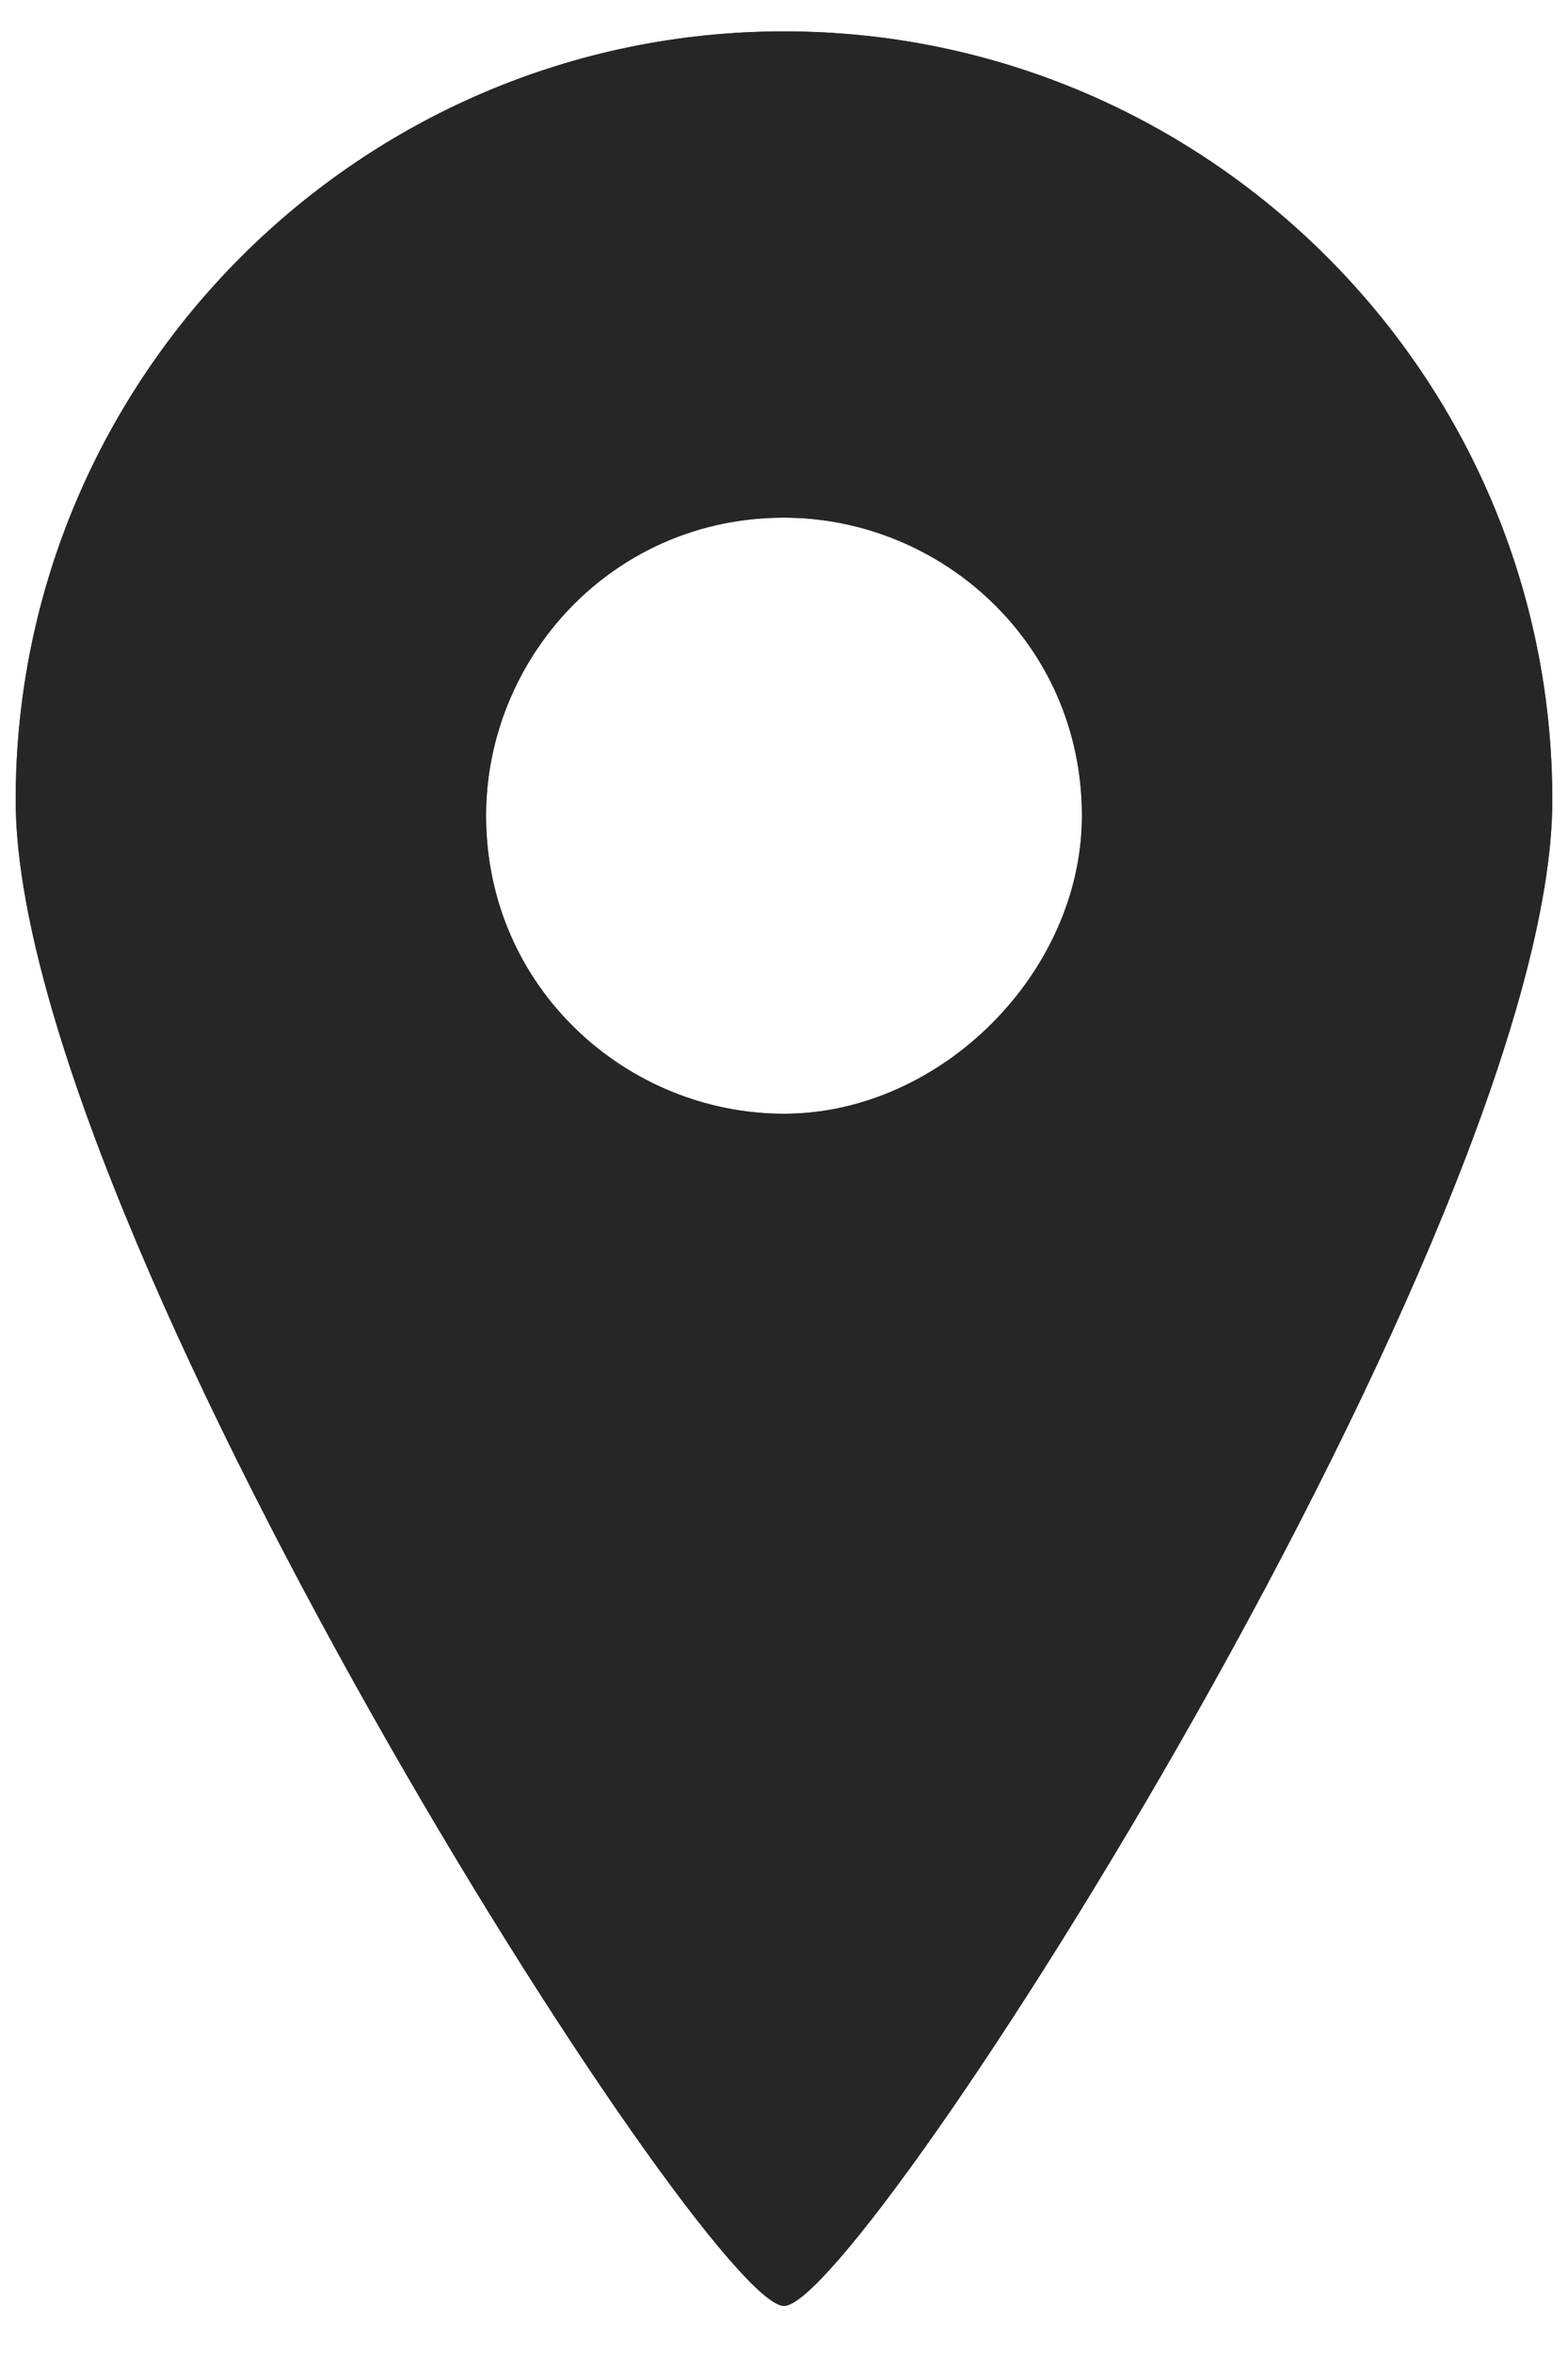
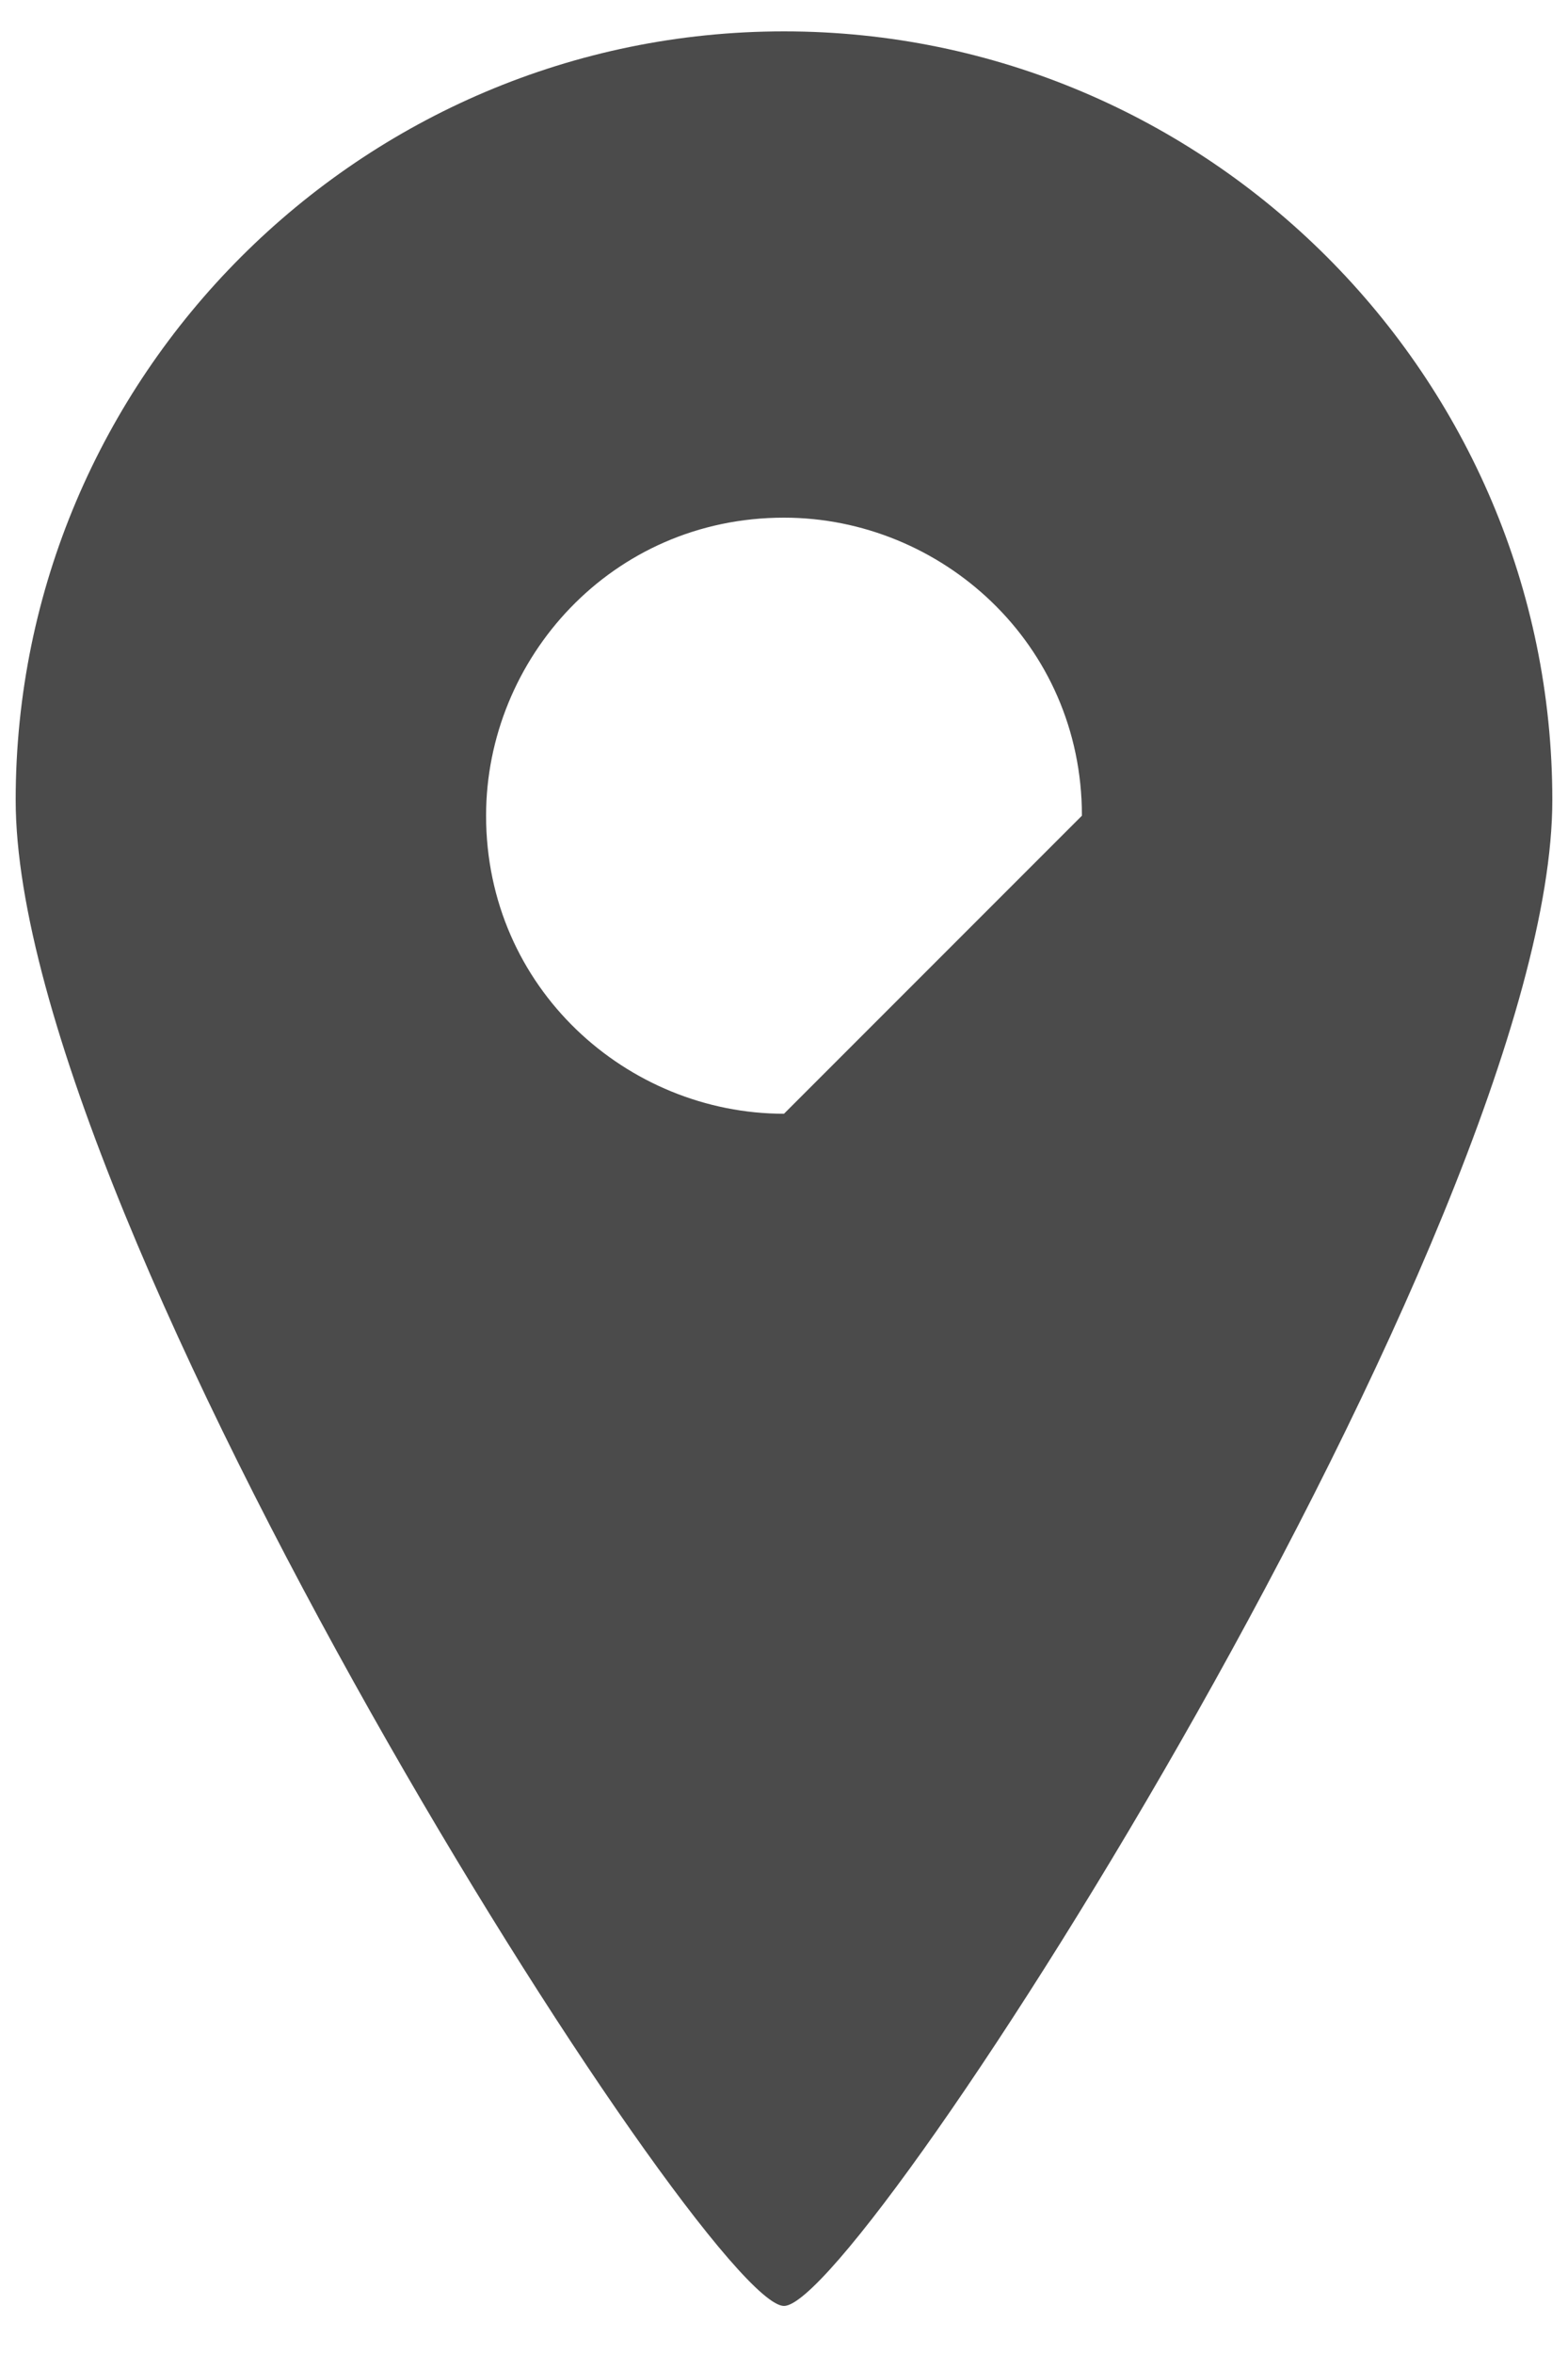
<svg xmlns="http://www.w3.org/2000/svg" version="1.1" id="レイヤー_1" x="0px" y="0px" viewBox="0 0 10 15" style="enable-background:new 0 0 10 15;" xml:space="preserve">
  <style type="text/css">
	.st0{fill:#4B4B4B;}
	.st1{fill:#262626;}
</style>
  <g>
    <g>
-       <path class="st0" d="M5,0.2c-2.7,0-4.9,2.2-4.9,4.9c0,2.7,4.4,9.6,4.9,9.6c0.5,0,4.9-6.9,4.9-9.6C9.9,2.4,7.7,0.2,5,0.2z M5,7.1    c-1,0-1.9-0.8-1.9-1.9c0-1,0.8-1.9,1.9-1.9c1,0,1.9,0.8,1.9,1.9C6.9,6.2,6,7.1,5,7.1z" />
+       <path class="st0" d="M5,0.2c-2.7,0-4.9,2.2-4.9,4.9c0,2.7,4.4,9.6,4.9,9.6c0.5,0,4.9-6.9,4.9-9.6C9.9,2.4,7.7,0.2,5,0.2z M5,7.1    c-1,0-1.9-0.8-1.9-1.9c0-1,0.8-1.9,1.9-1.9c1,0,1.9,0.8,1.9,1.9z" />
    </g>
    <g>
-       <path class="st1" d="M5,0.2c-2.7,0-4.9,2.2-4.9,4.9c0,2.7,4.4,9.6,4.9,9.6c0.5,0,4.9-6.9,4.9-9.6C9.9,2.4,7.7,0.2,5,0.2z M5,7.1    c-1,0-1.9-0.8-1.9-1.9c0-1,0.8-1.9,1.9-1.9c1,0,1.9,0.8,1.9,1.9C6.9,6.2,6,7.1,5,7.1z" />
-     </g>
+       </g>
  </g>
</svg>